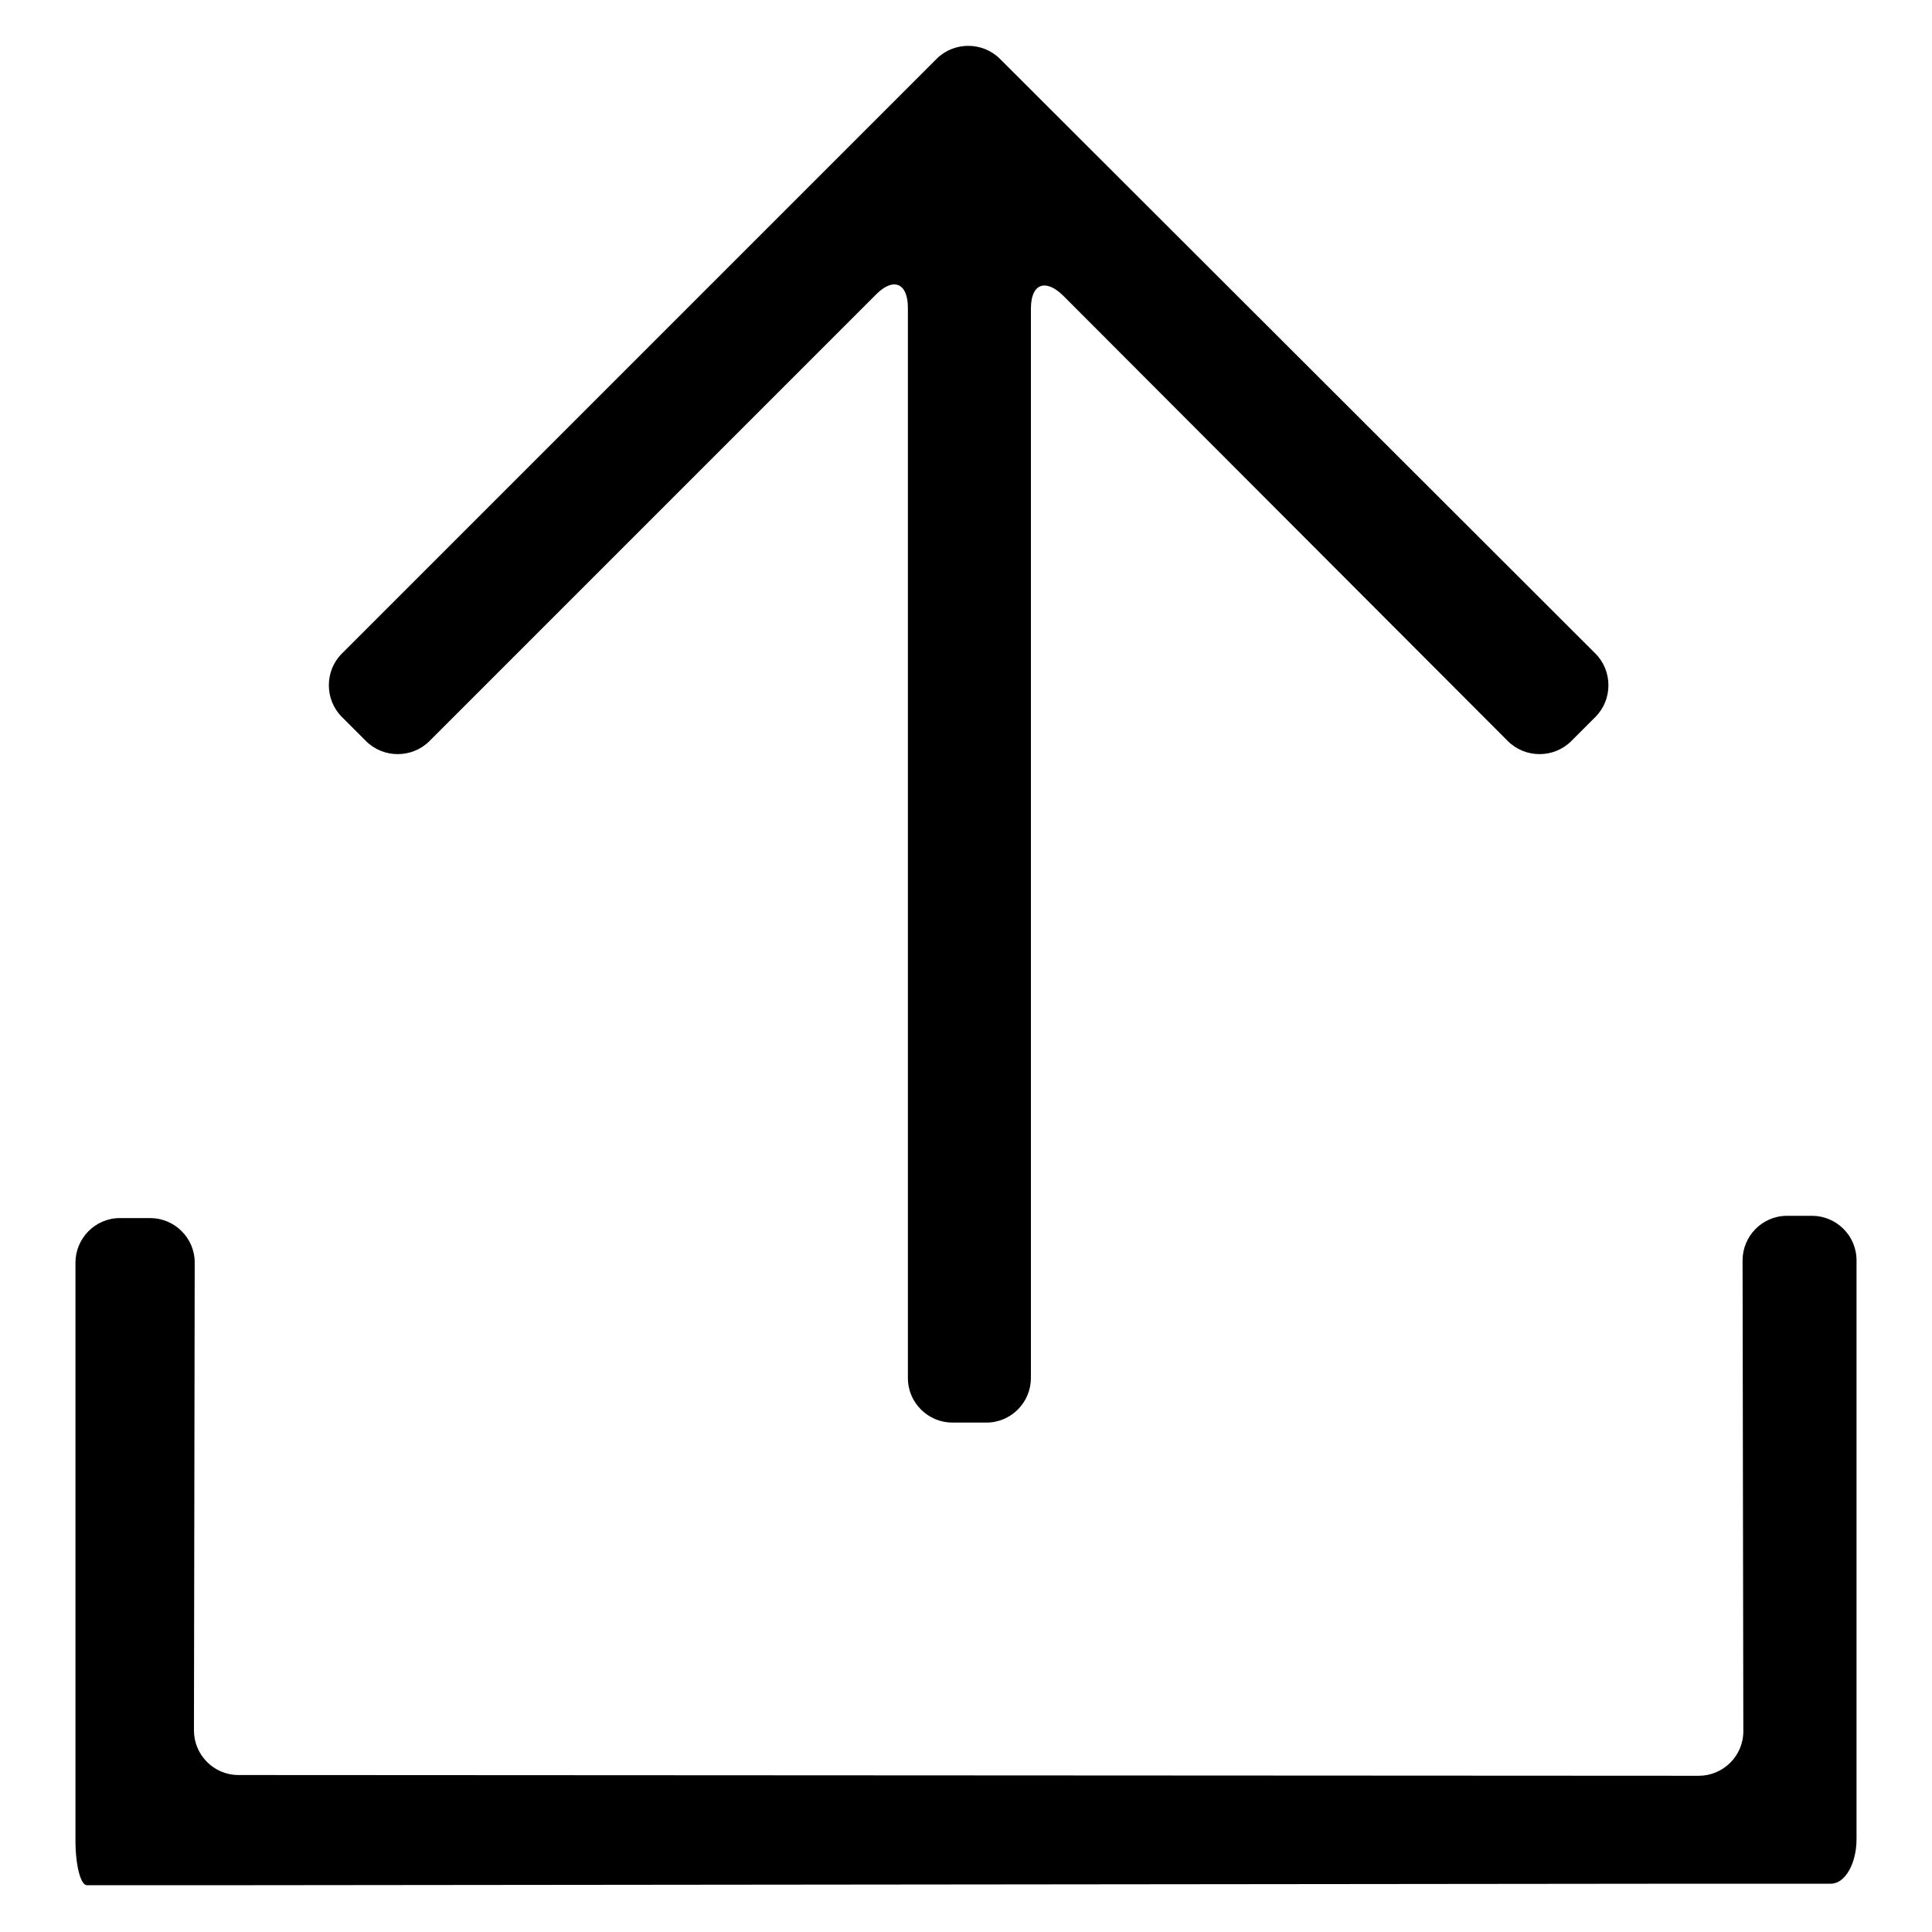
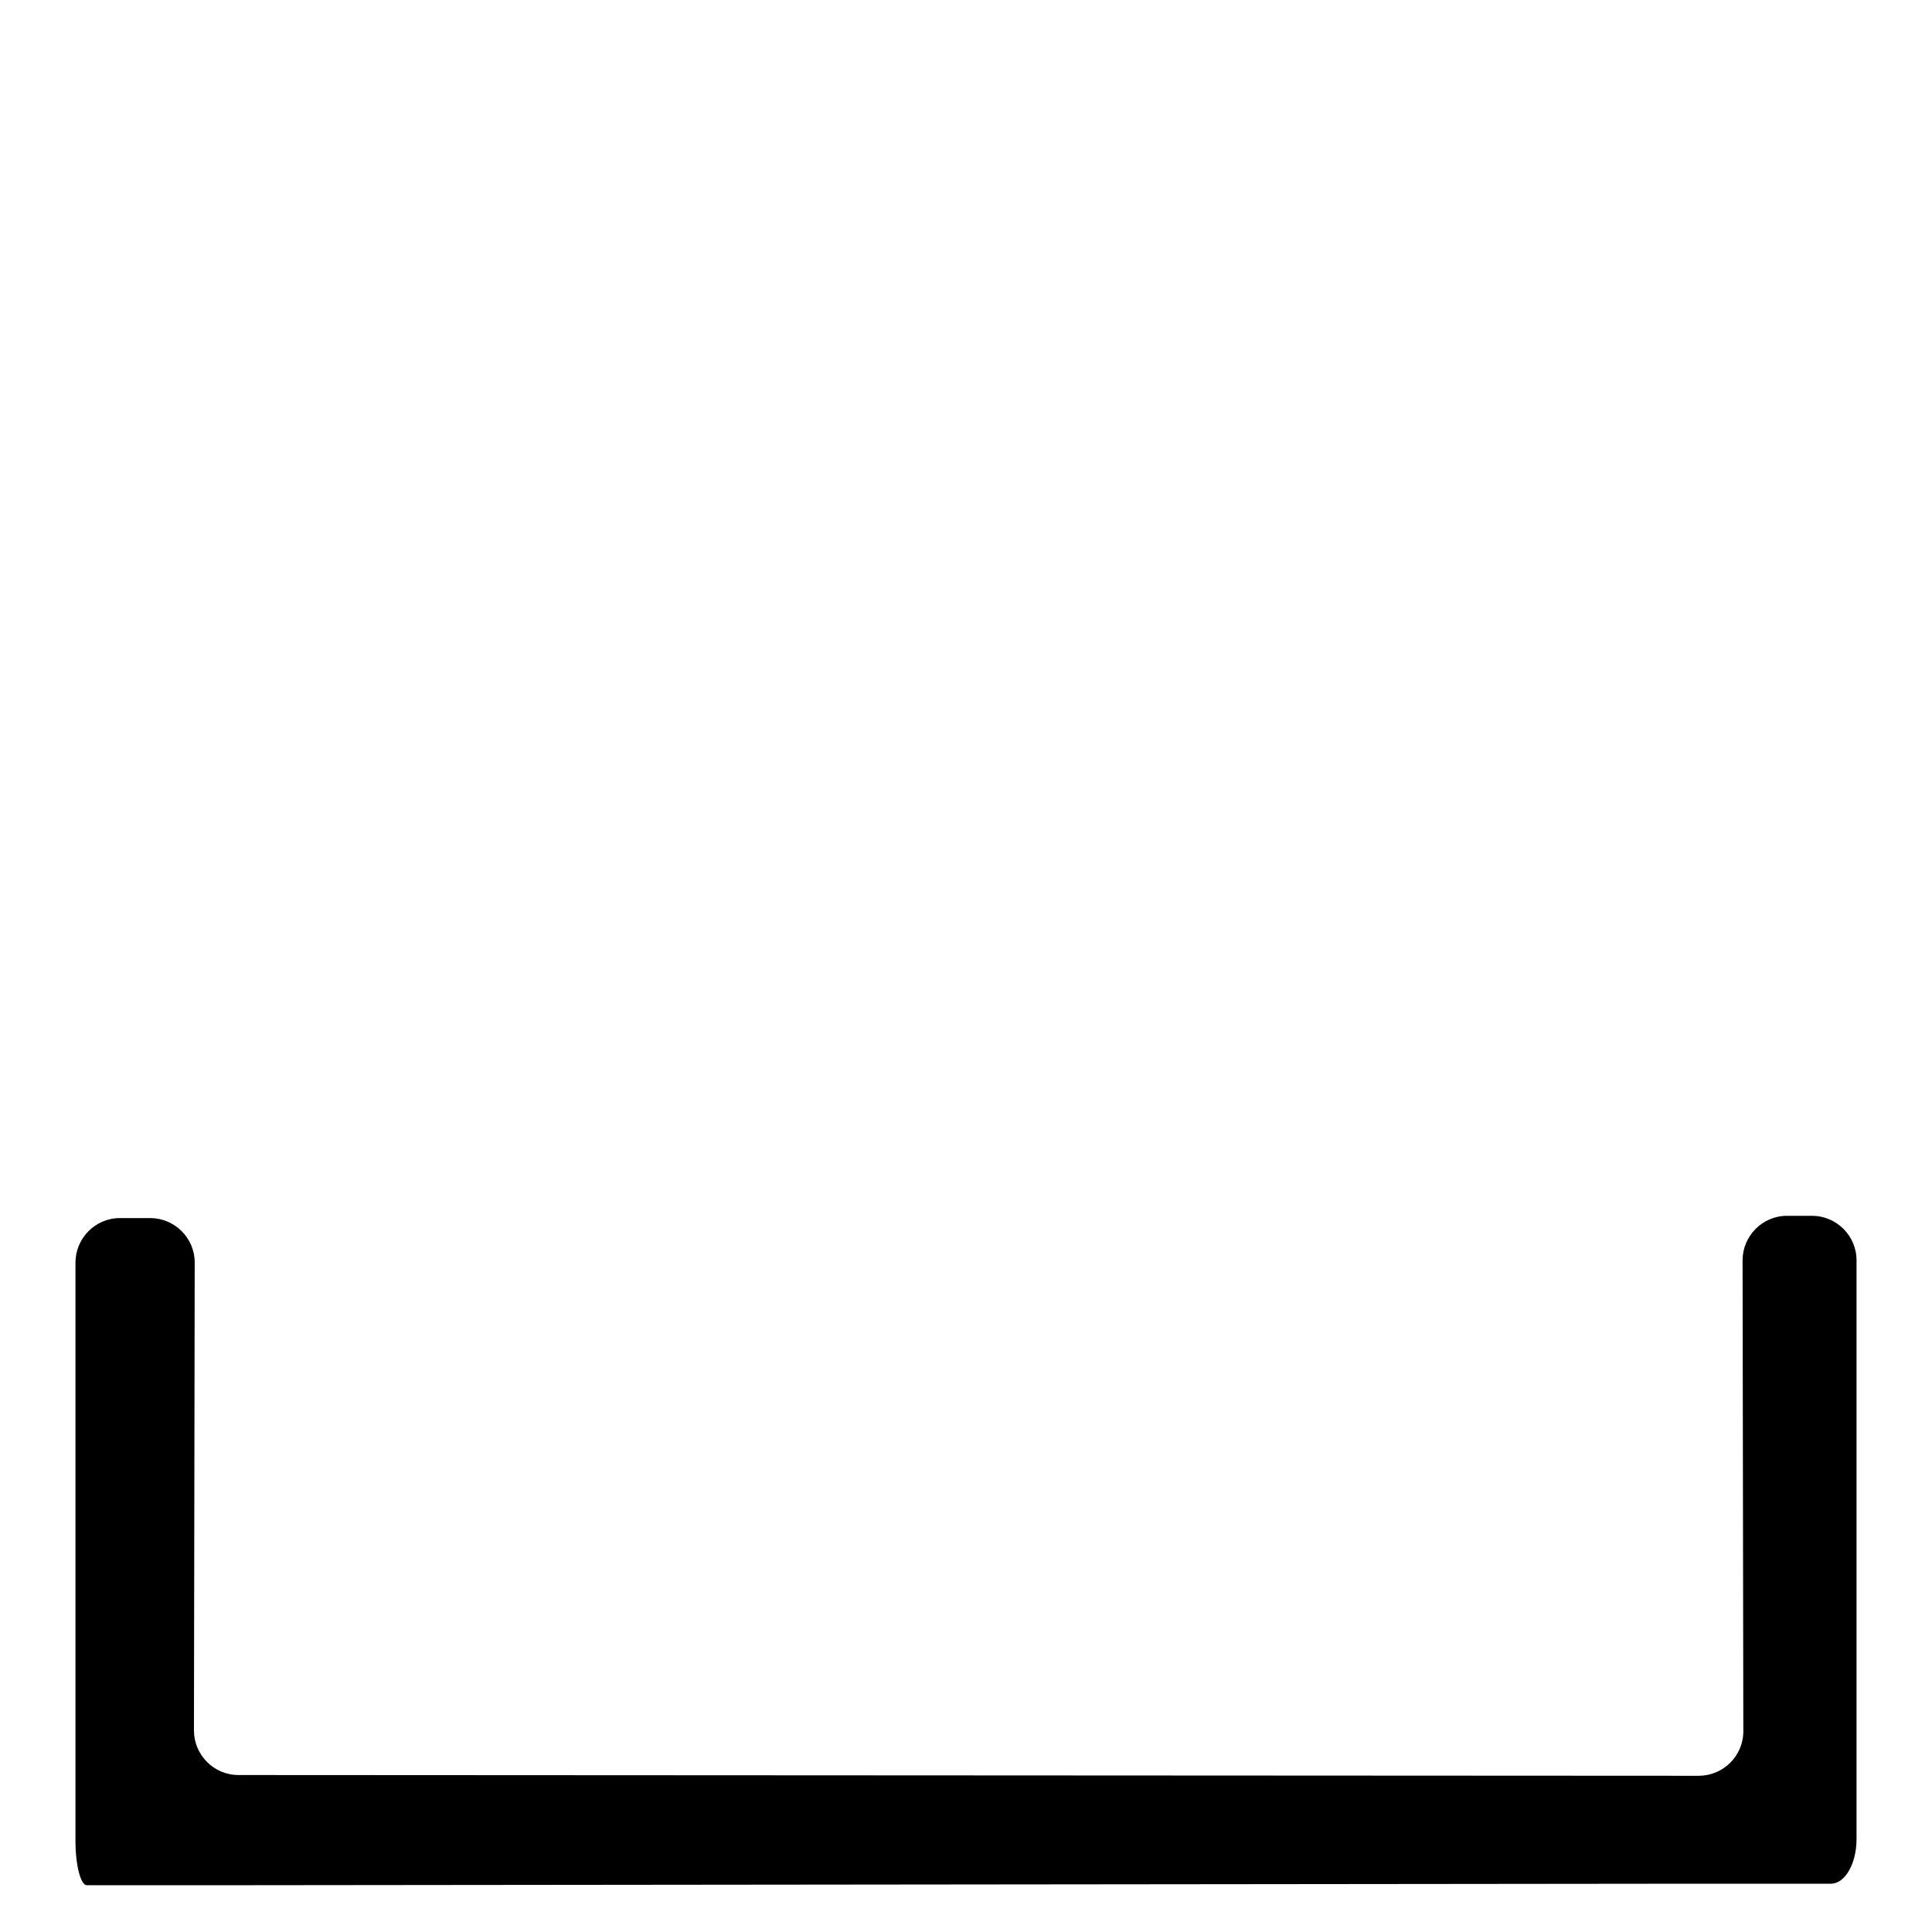
<svg xmlns="http://www.w3.org/2000/svg" version="1.1" x="0px" y="0px" viewBox="0 0 256 256" enable-background="new 0 0 256 256" xml:space="preserve">
  <g>
    <path fill="#000000" d="M236.8,161.1c-3.3,0-5.9,2.7-5.9,5.9l0.1,62.4c0,3.3-2.7,5.9-5.9,5.9l-193.5-0.1c-3.3,0-5.9-2.7-5.9-5.9 l0.1-62c0-3.3-2.7-5.9-5.9-5.9h-4c-3.3,0-5.9,2.7-5.9,5.9v76.6c0,3.3,0.7,5.9,1.5,5.9c0.8,0,4.2,0,7.4,0h0.9c3.3,0,8.6,0,11.9,0 l193.2-0.2h17.7c1.9,0,3.4-2.7,3.4-5.9V167c0-3.3-2.7-5.9-5.9-5.9H236.8L236.8,161.1z" />
-     <path fill="#000000" d="M199.8,98.2c2.3,2.3,6.1,2.3,8.4,0l3.2-3.2c2.3-2.3,2.3-6.1,0-8.4L132.5,7.8c-2.3-2.3-6.1-2.3-8.4,0 L45.3,86.6c-2.3,2.3-2.3,6.1,0,8.4l3.2,3.2c2.3,2.3,6.1,2.3,8.4,0L116.1,39c2.3-2.3,4.2-1.5,4.2,1.8v141.8c0,3.3,2.7,5.9,5.9,5.9 h4.5c3.3,0,5.9-2.7,5.9-5.9V40.9c0-3.3,1.9-4,4.2-1.8L199.8,98.2L199.8,98.2z" />
  </g>
</svg>